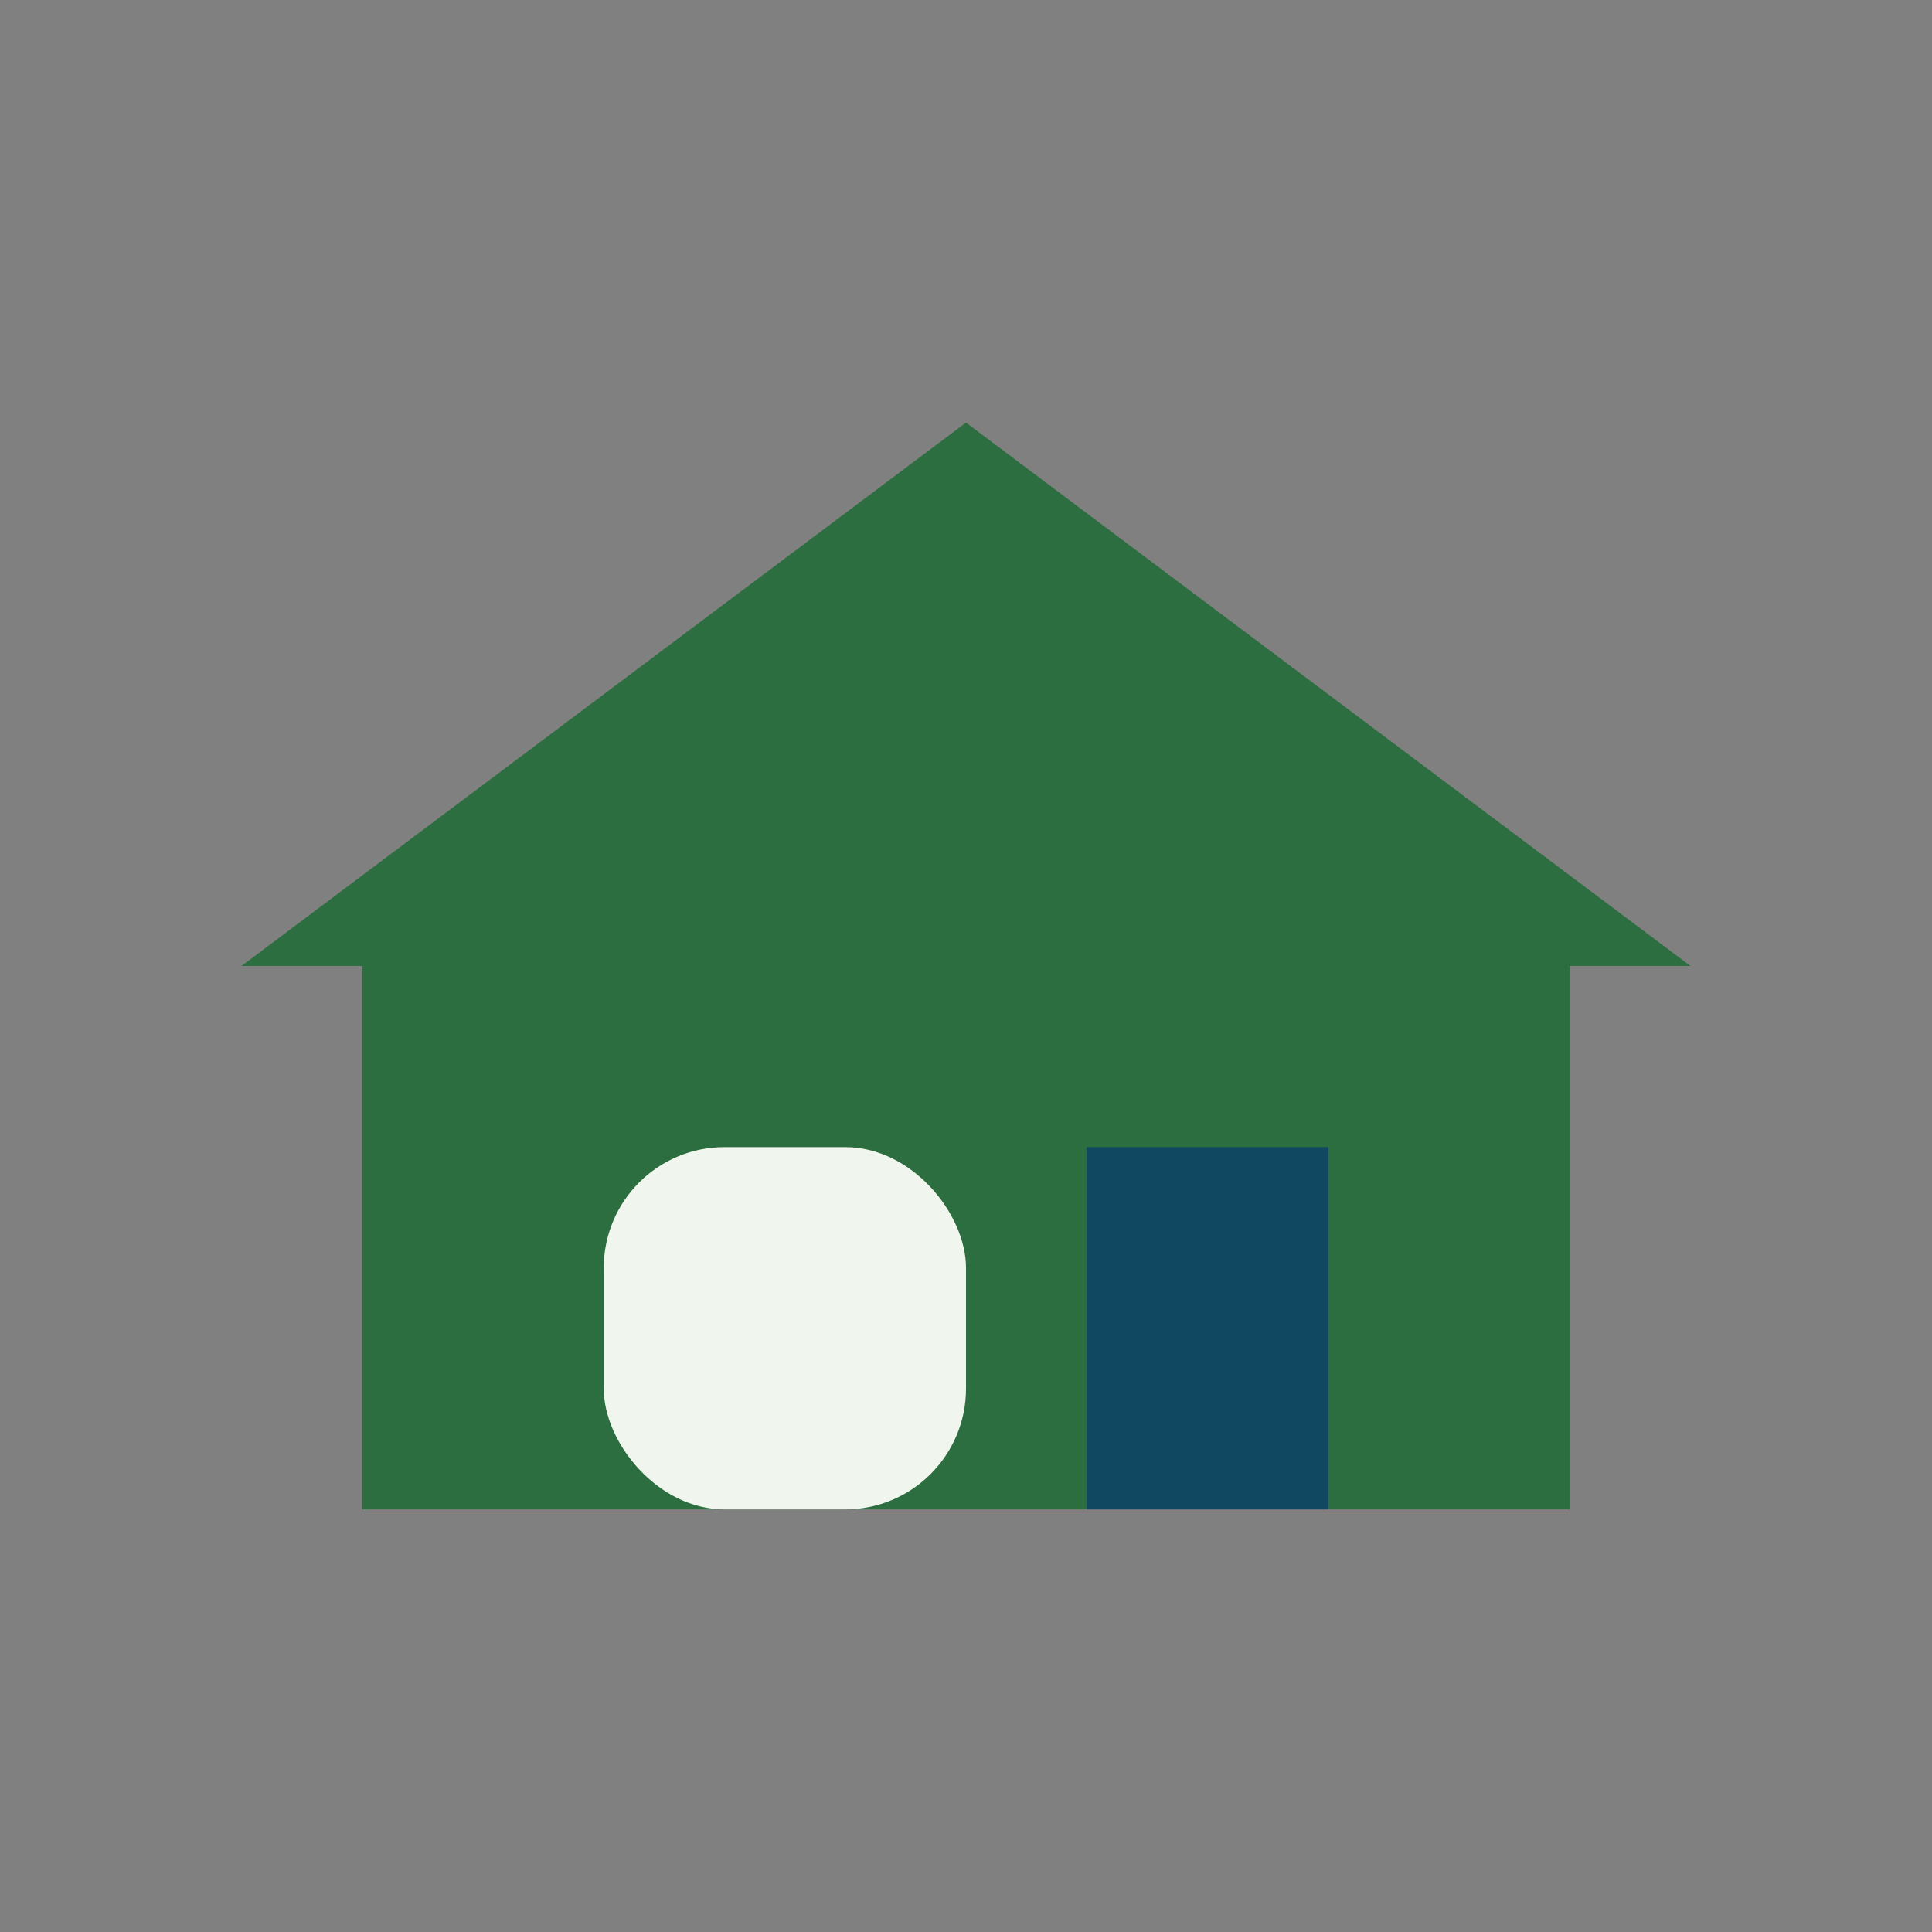
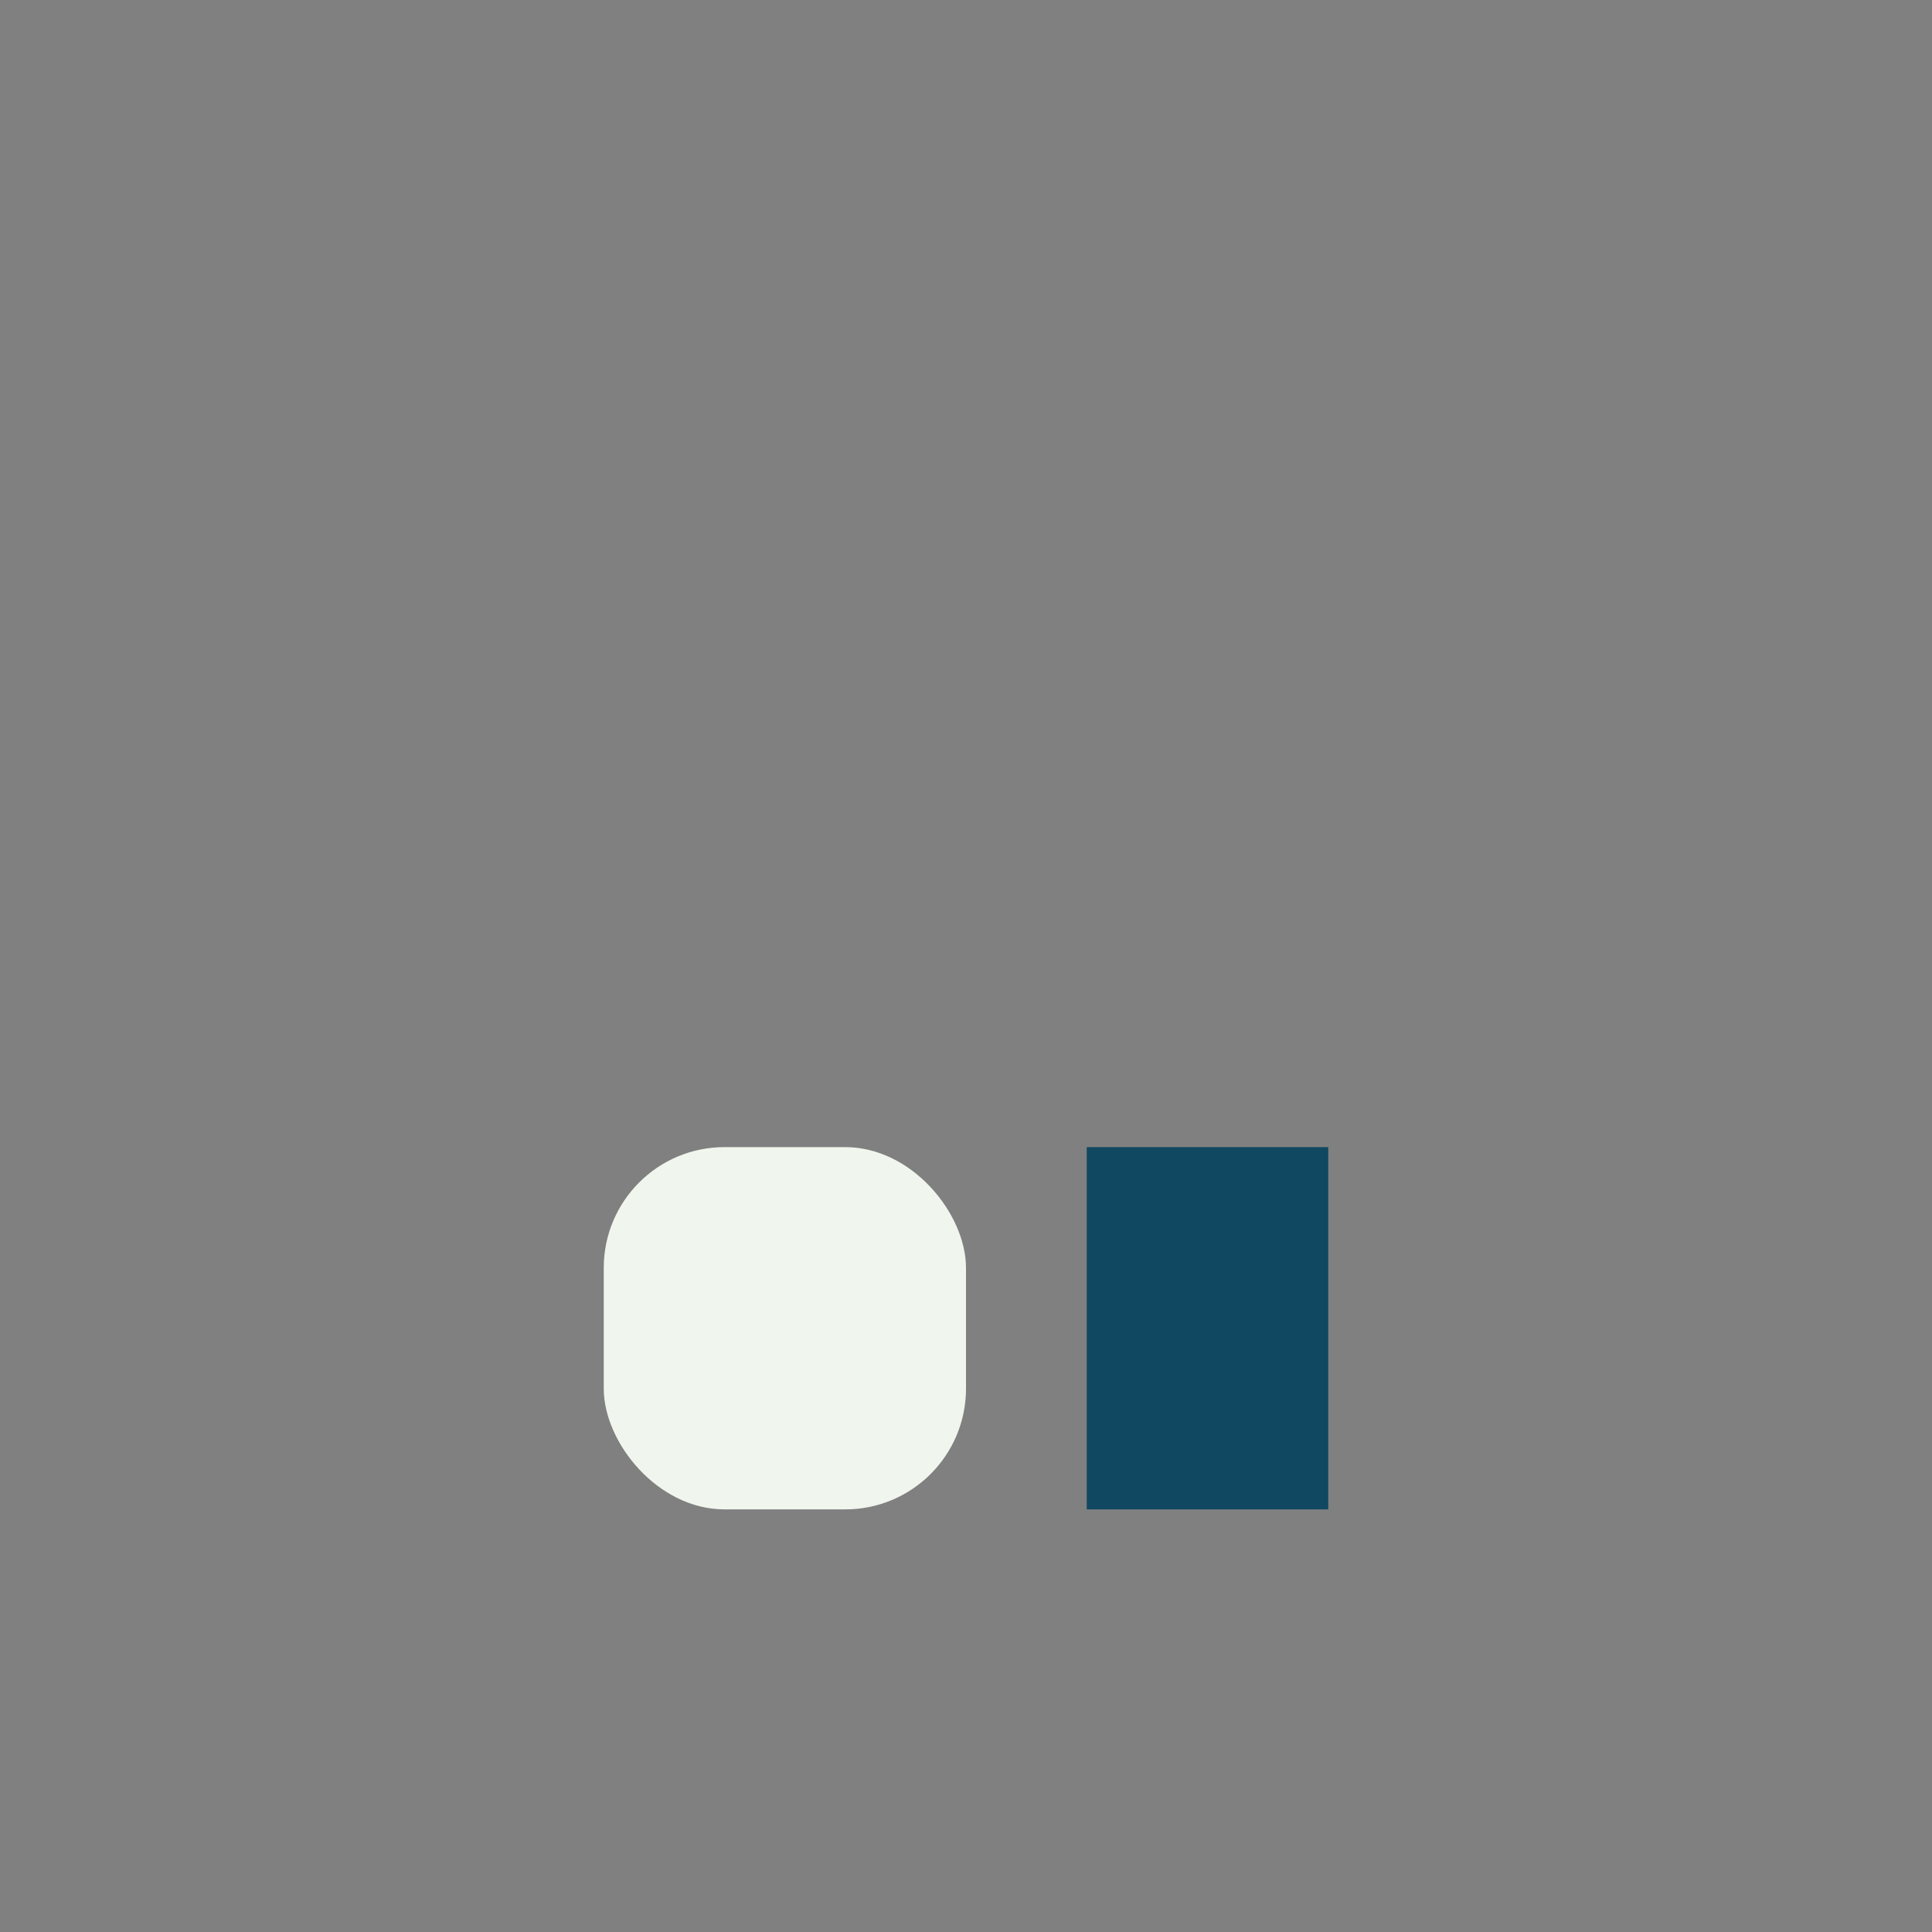
<svg xmlns="http://www.w3.org/2000/svg" width="32" height="32" viewBox="0 0 32 32">
  <rect x="0" y="0" width="32" height="32" fill="#808080" stroke="none" />
-   <polygon points="16,7 28,16 26,16 26,25 6,25 6,16 4,16" fill="#2C6E3F" />
  <rect x="10" y="19" width="6" height="6" rx="2" fill="#F0F6ED" />
  <rect x="18" y="19" width="4" height="6" fill="#104761" />
</svg>